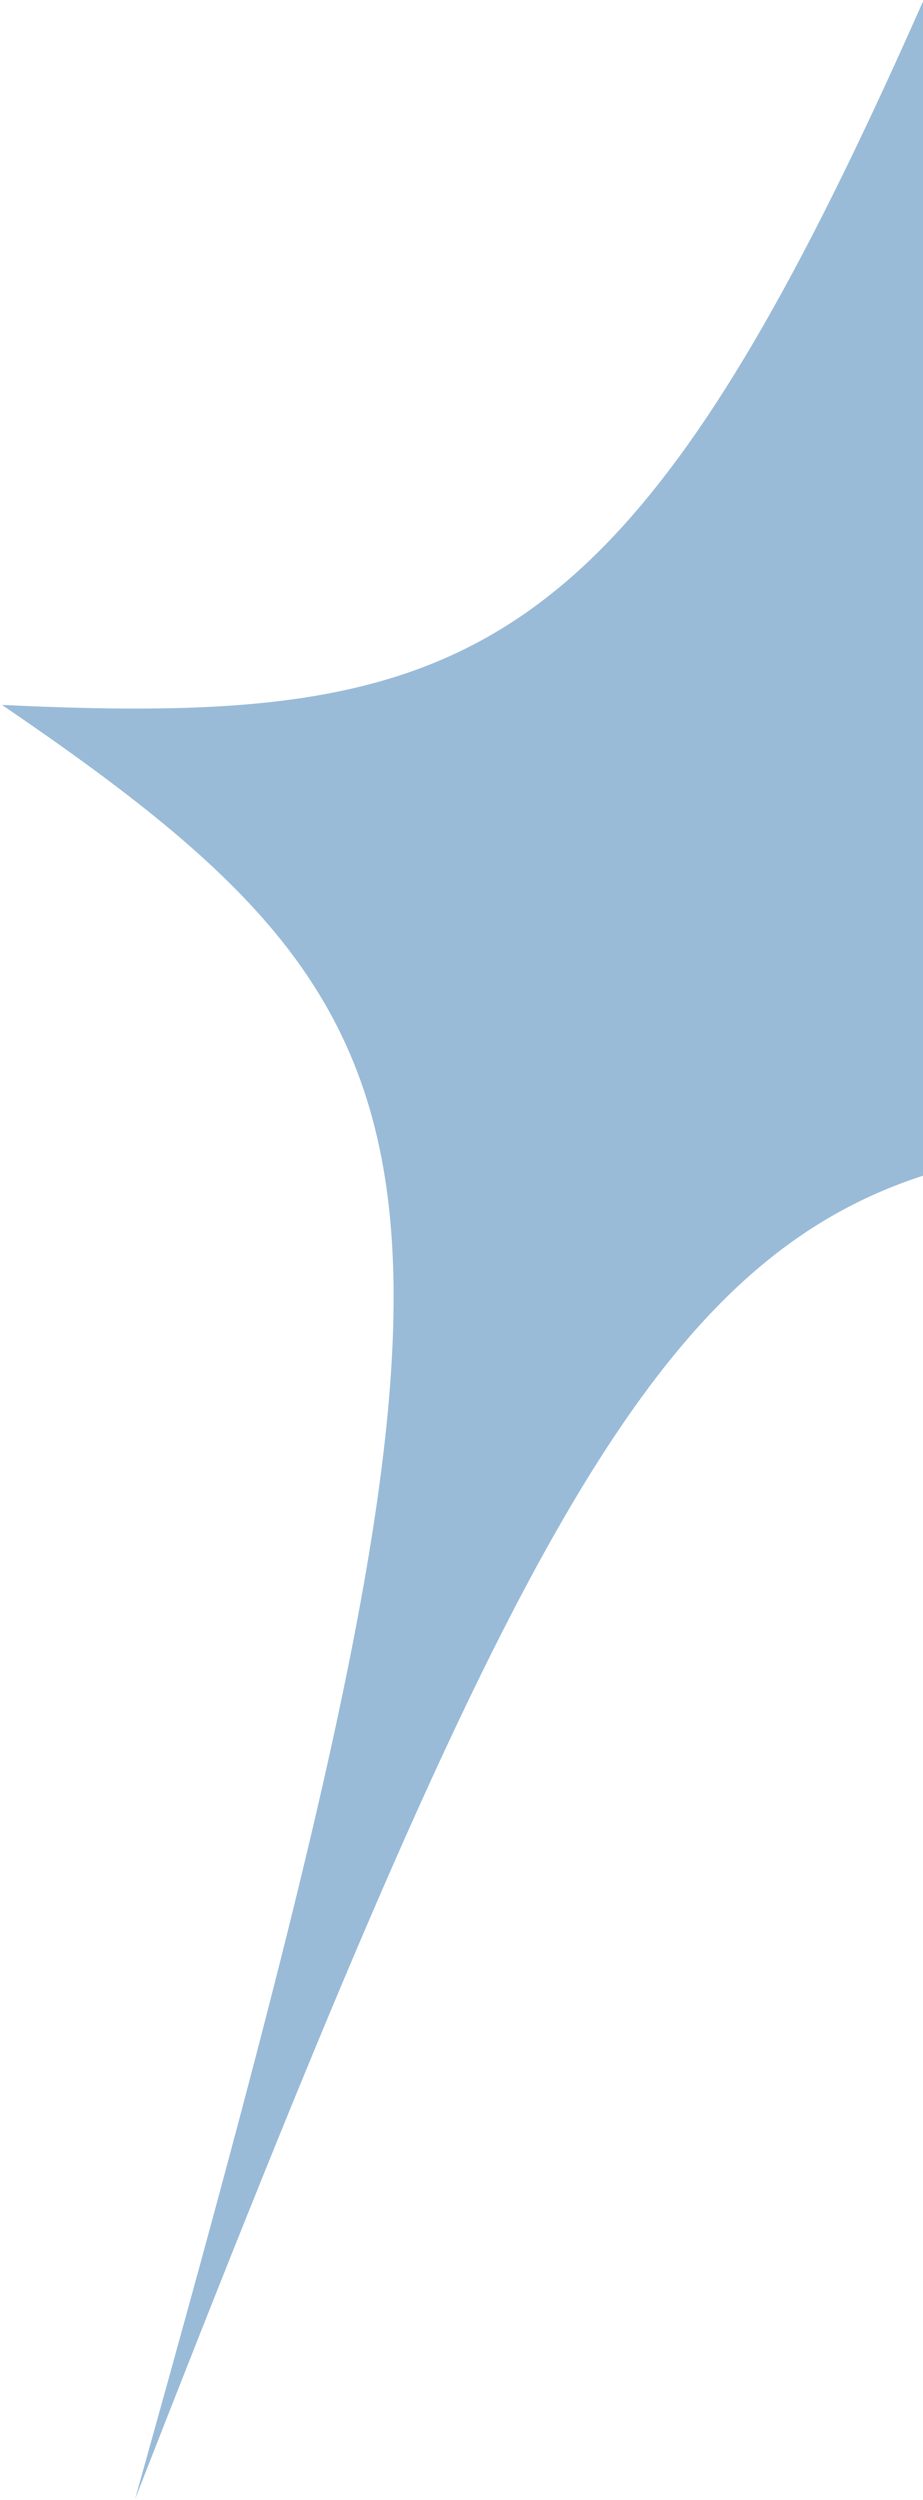
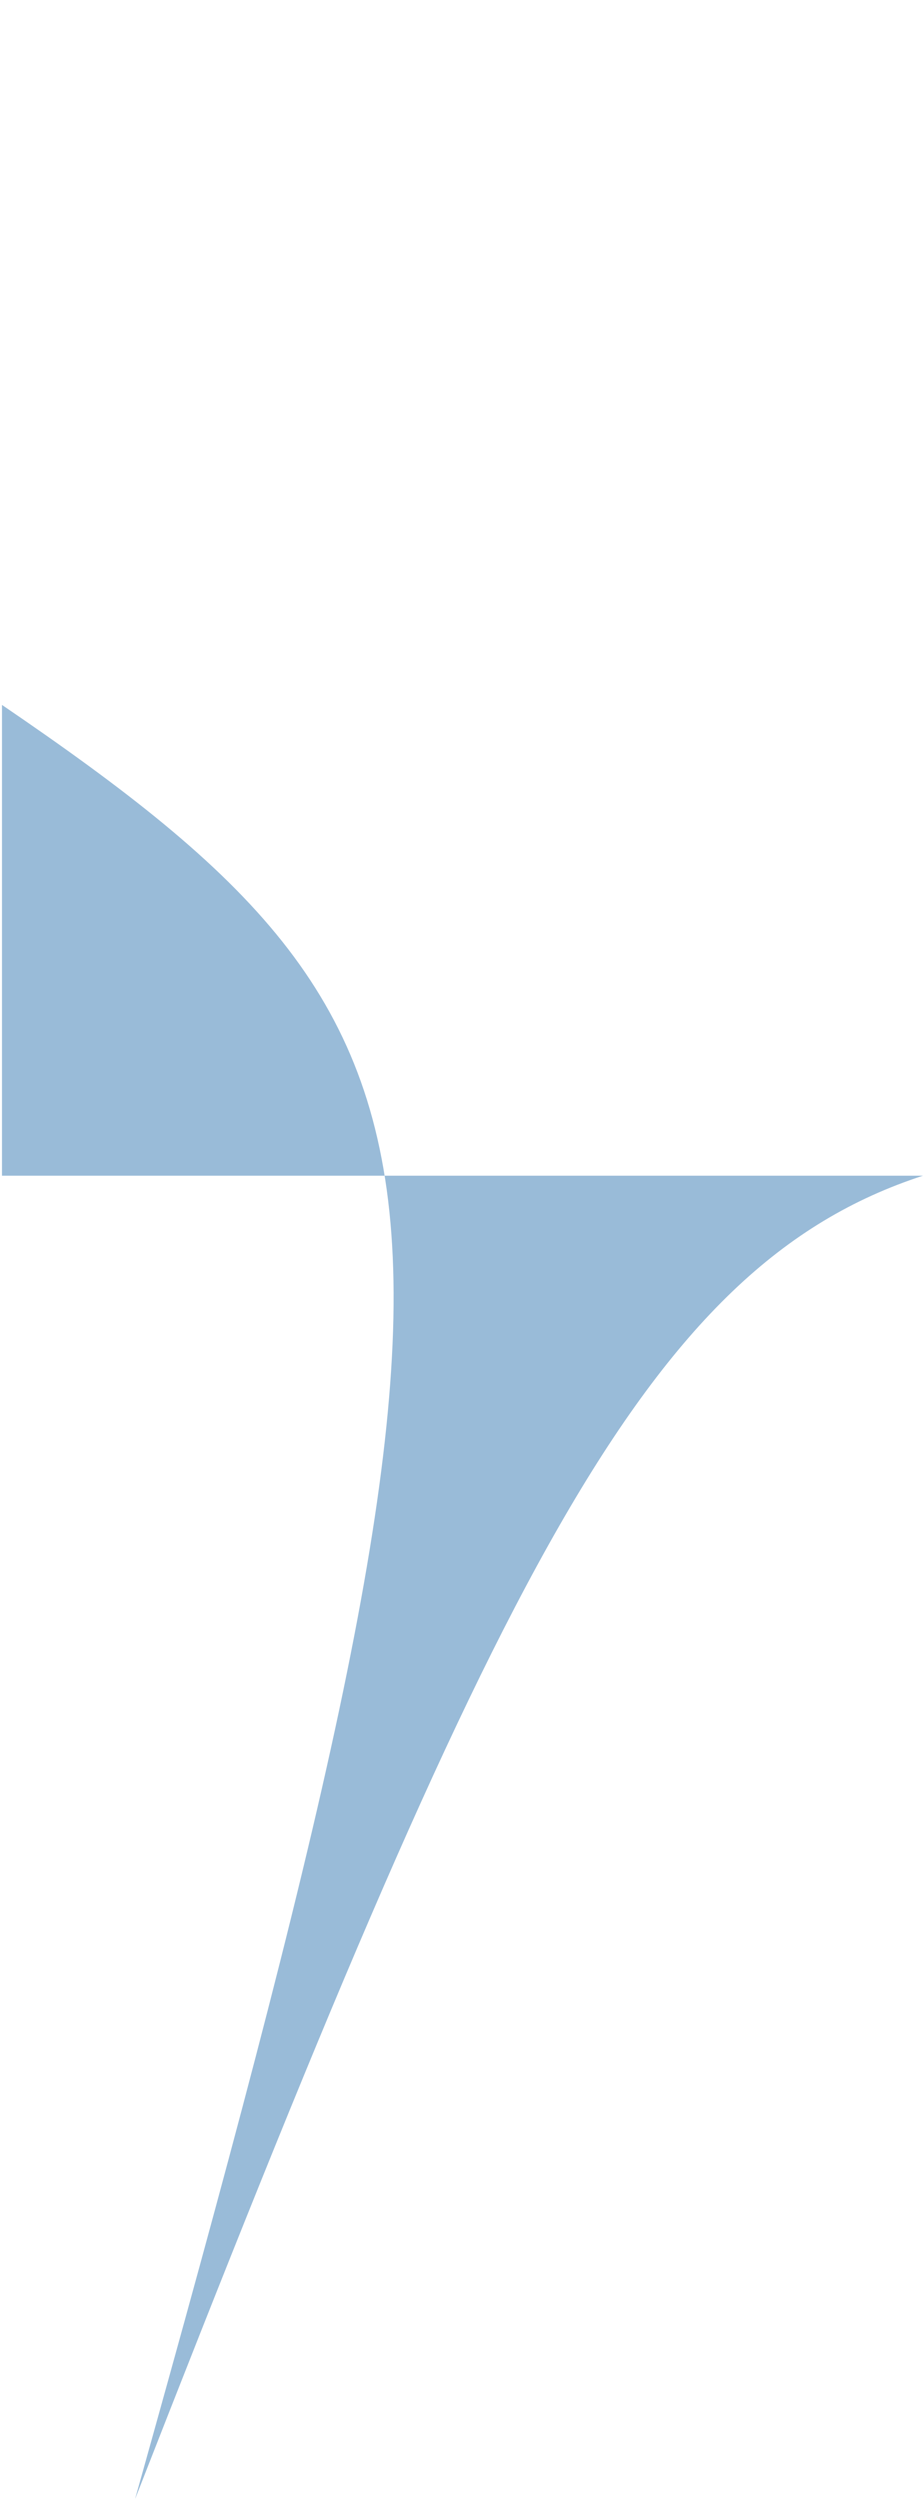
<svg xmlns="http://www.w3.org/2000/svg" width="356" height="964" viewBox="0 0 356 964" fill="none">
-   <path d="M356 453.372C248.225 488.435 190.889 608.4 52.064 963.795C194.484 455.723 190.438 401.046 0.764 271.828C182.635 280.485 242.96 256.333 356 0.537V453.372Z" fill="#00569D" fill-opacity="0.4" />
+   <path d="M356 453.372C248.225 488.435 190.889 608.4 52.064 963.795C194.484 455.723 190.438 401.046 0.764 271.828V453.372Z" fill="#00569D" fill-opacity="0.4" />
</svg>